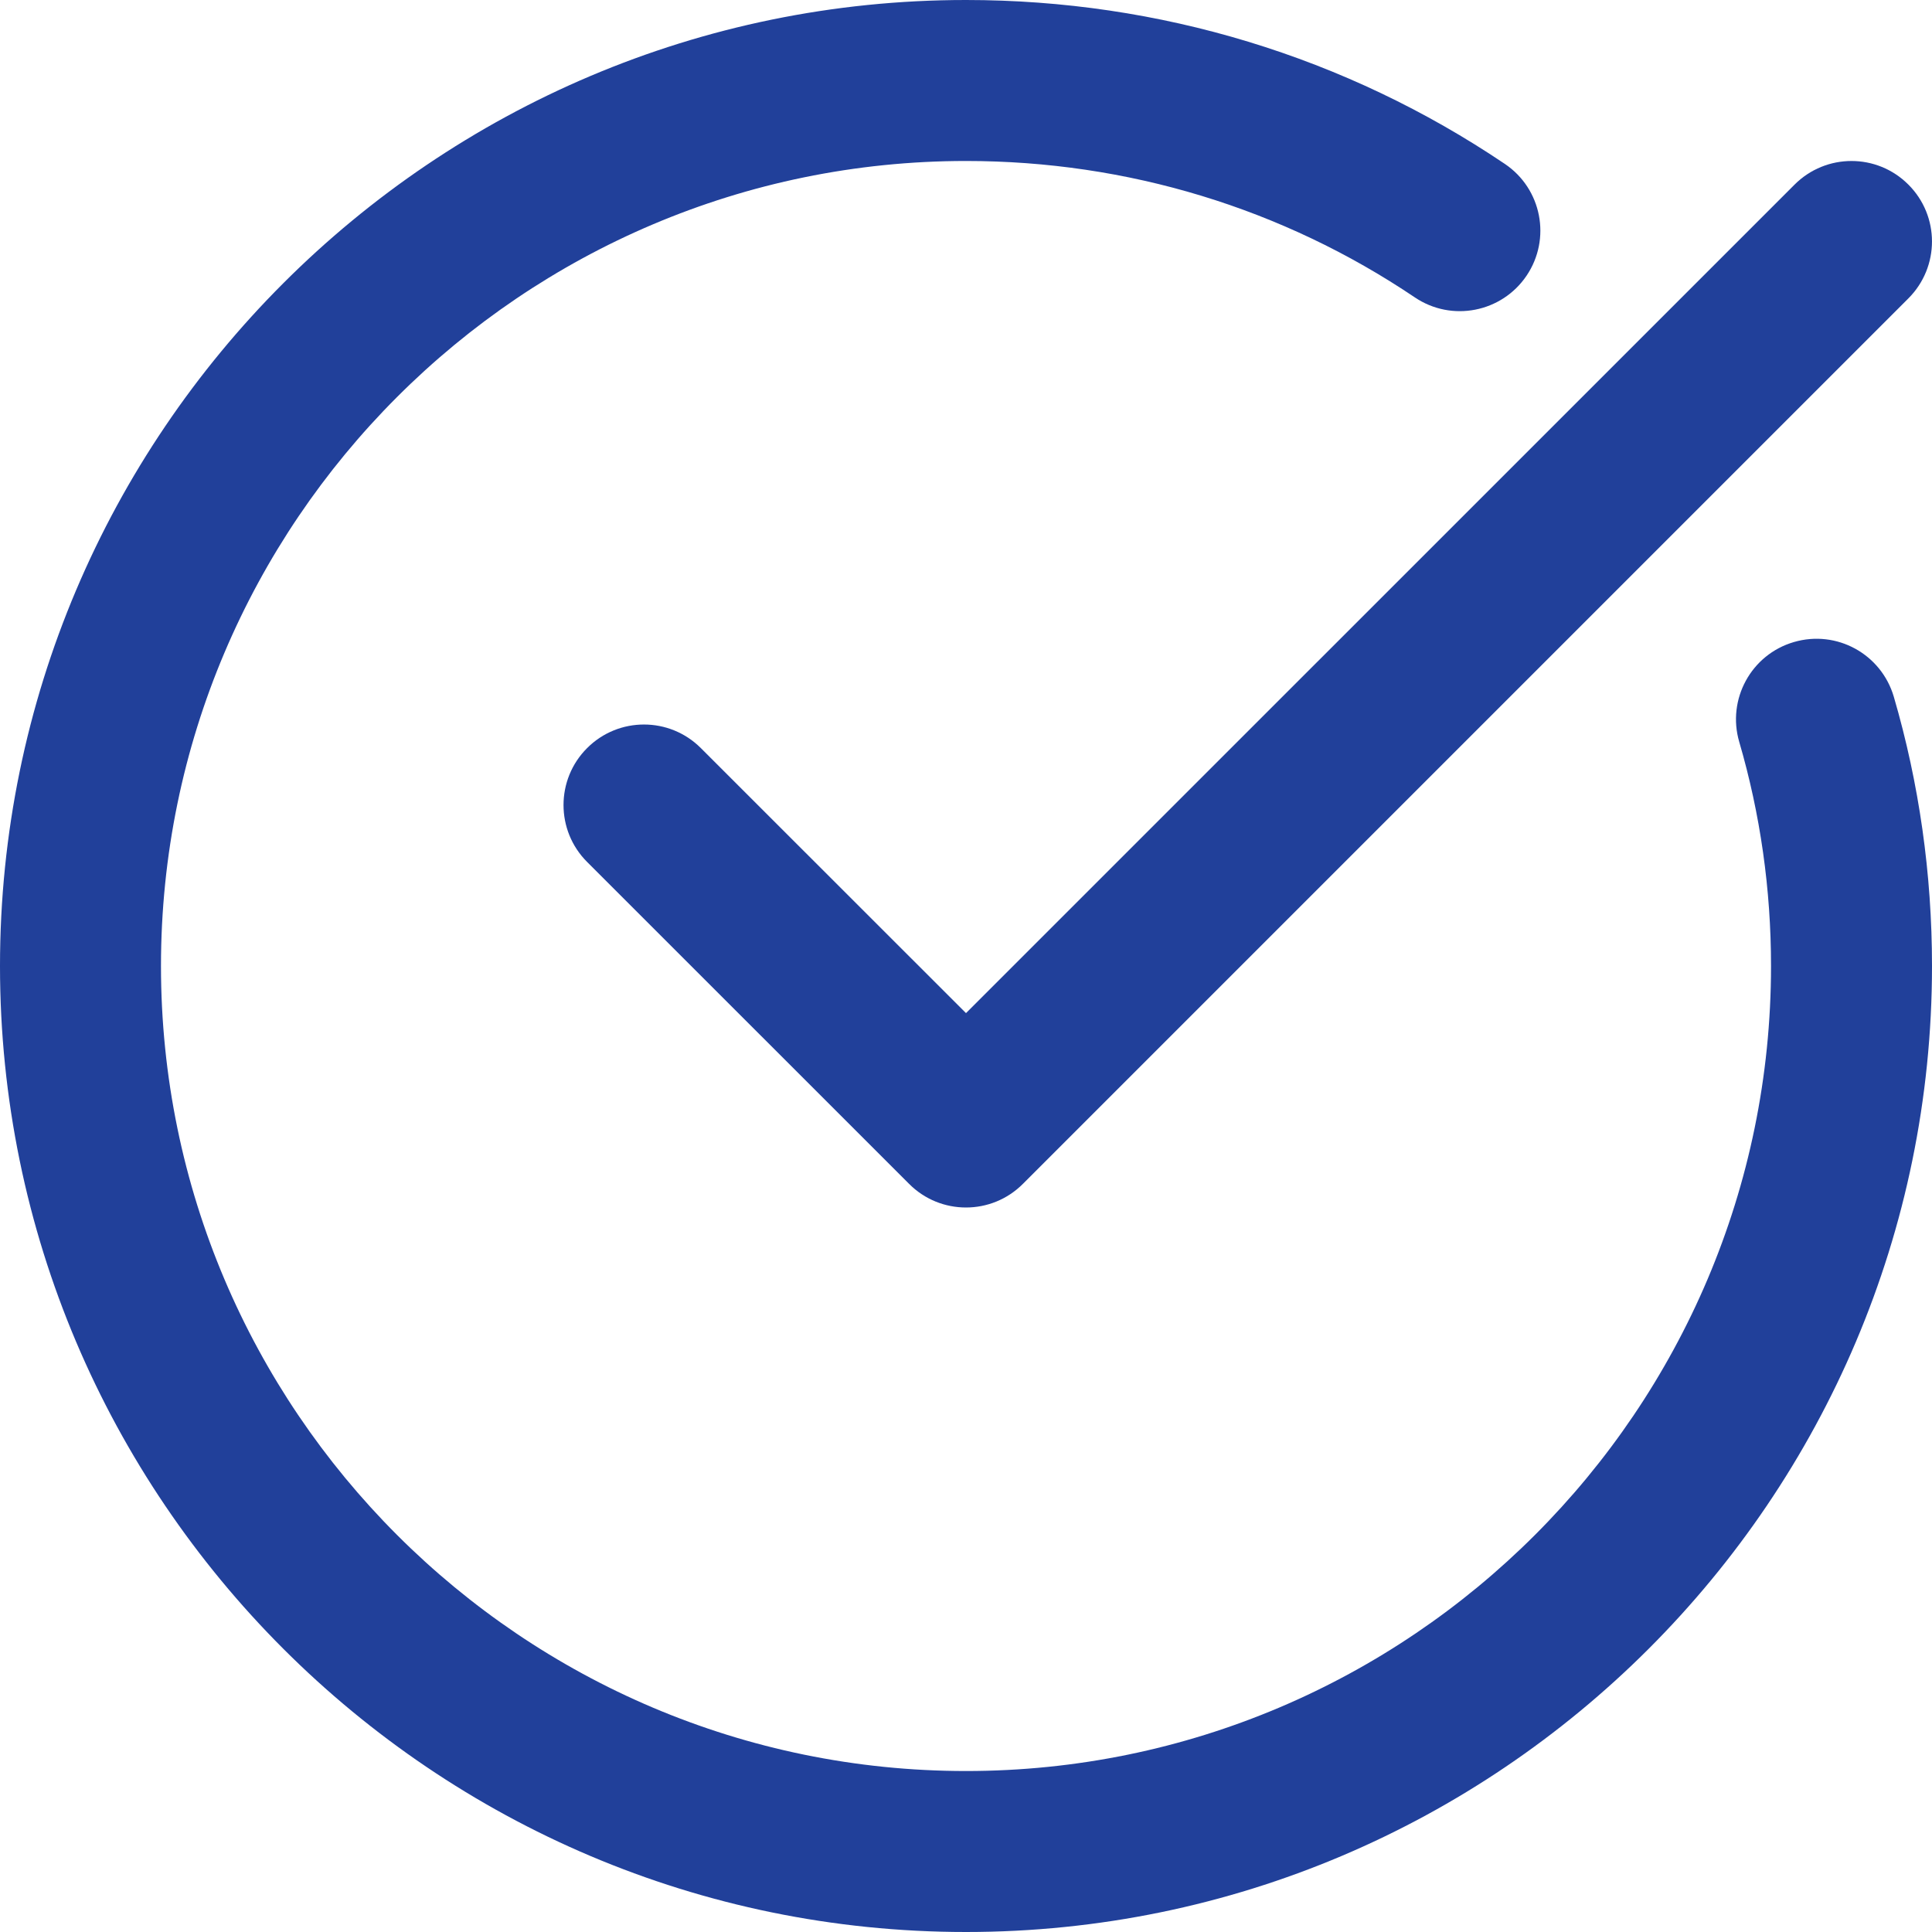
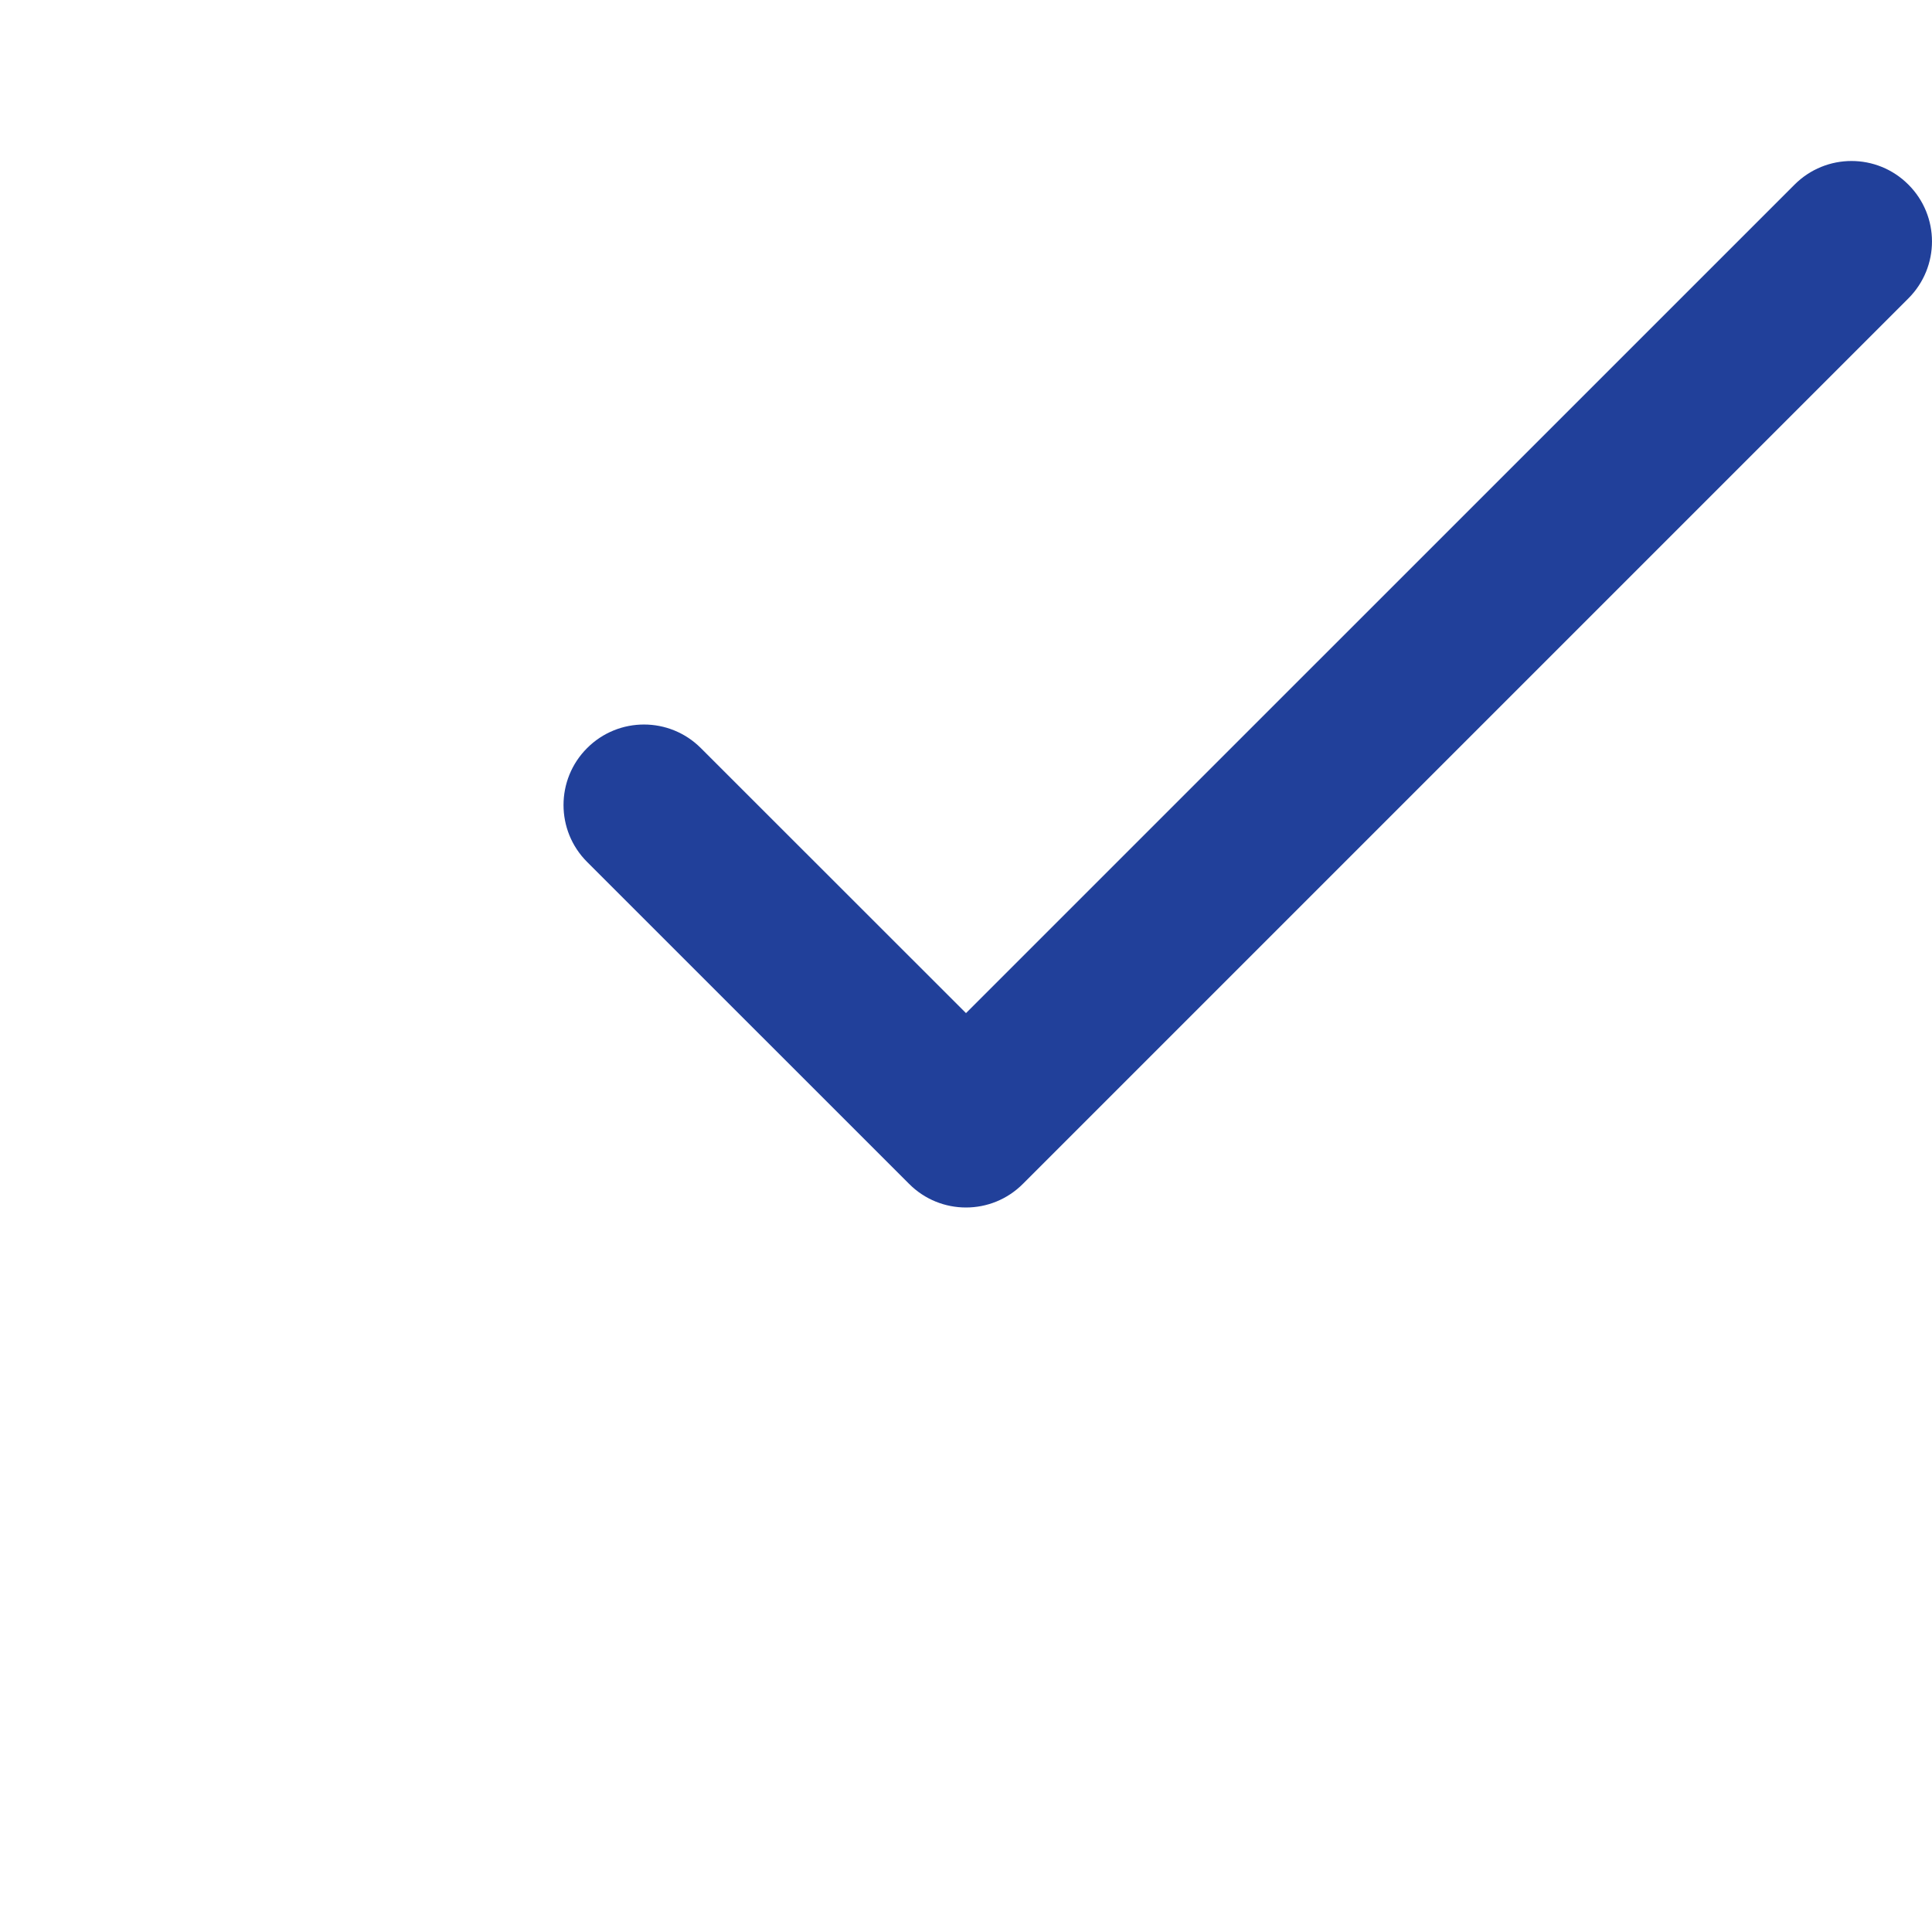
<svg xmlns="http://www.w3.org/2000/svg" width="31" height="31" viewBox="0 0 31 31" fill="none">
-   <path d="M15.5 31C24.046 31 31 24.047 31 15.5C31 14.025 30.794 12.571 30.387 11.179C30.185 10.494 29.471 10.101 28.784 10.302C28.099 10.502 27.707 11.22 27.907 11.904C28.245 13.061 28.417 14.271 28.417 15.5C28.417 22.622 22.622 28.417 15.5 28.417C8.378 28.417 2.583 22.622 2.583 15.5C2.583 8.378 8.378 2.583 15.5 2.583C18.088 2.583 20.579 3.341 22.702 4.772C23.293 5.171 24.096 5.014 24.495 4.423C24.894 3.831 24.738 3.029 24.146 2.63C21.595 0.91 18.605 0 15.5 0C6.954 0 0 6.953 0 15.5C0 24.047 6.954 31 15.5 31Z" fill="#21409A" />
  <path d="M28.795 2.962L15.5 16.256L11.246 12.004C10.742 11.499 9.924 11.499 9.42 12.004C8.916 12.508 8.916 13.326 9.42 13.83L14.587 18.996C14.839 19.249 15.169 19.375 15.5 19.375C15.831 19.375 16.16 19.249 16.413 18.996L30.621 4.788C31.126 4.283 31.126 3.466 30.621 2.962C30.117 2.457 29.3 2.457 28.795 2.962Z" fill="#21409A" />
</svg>